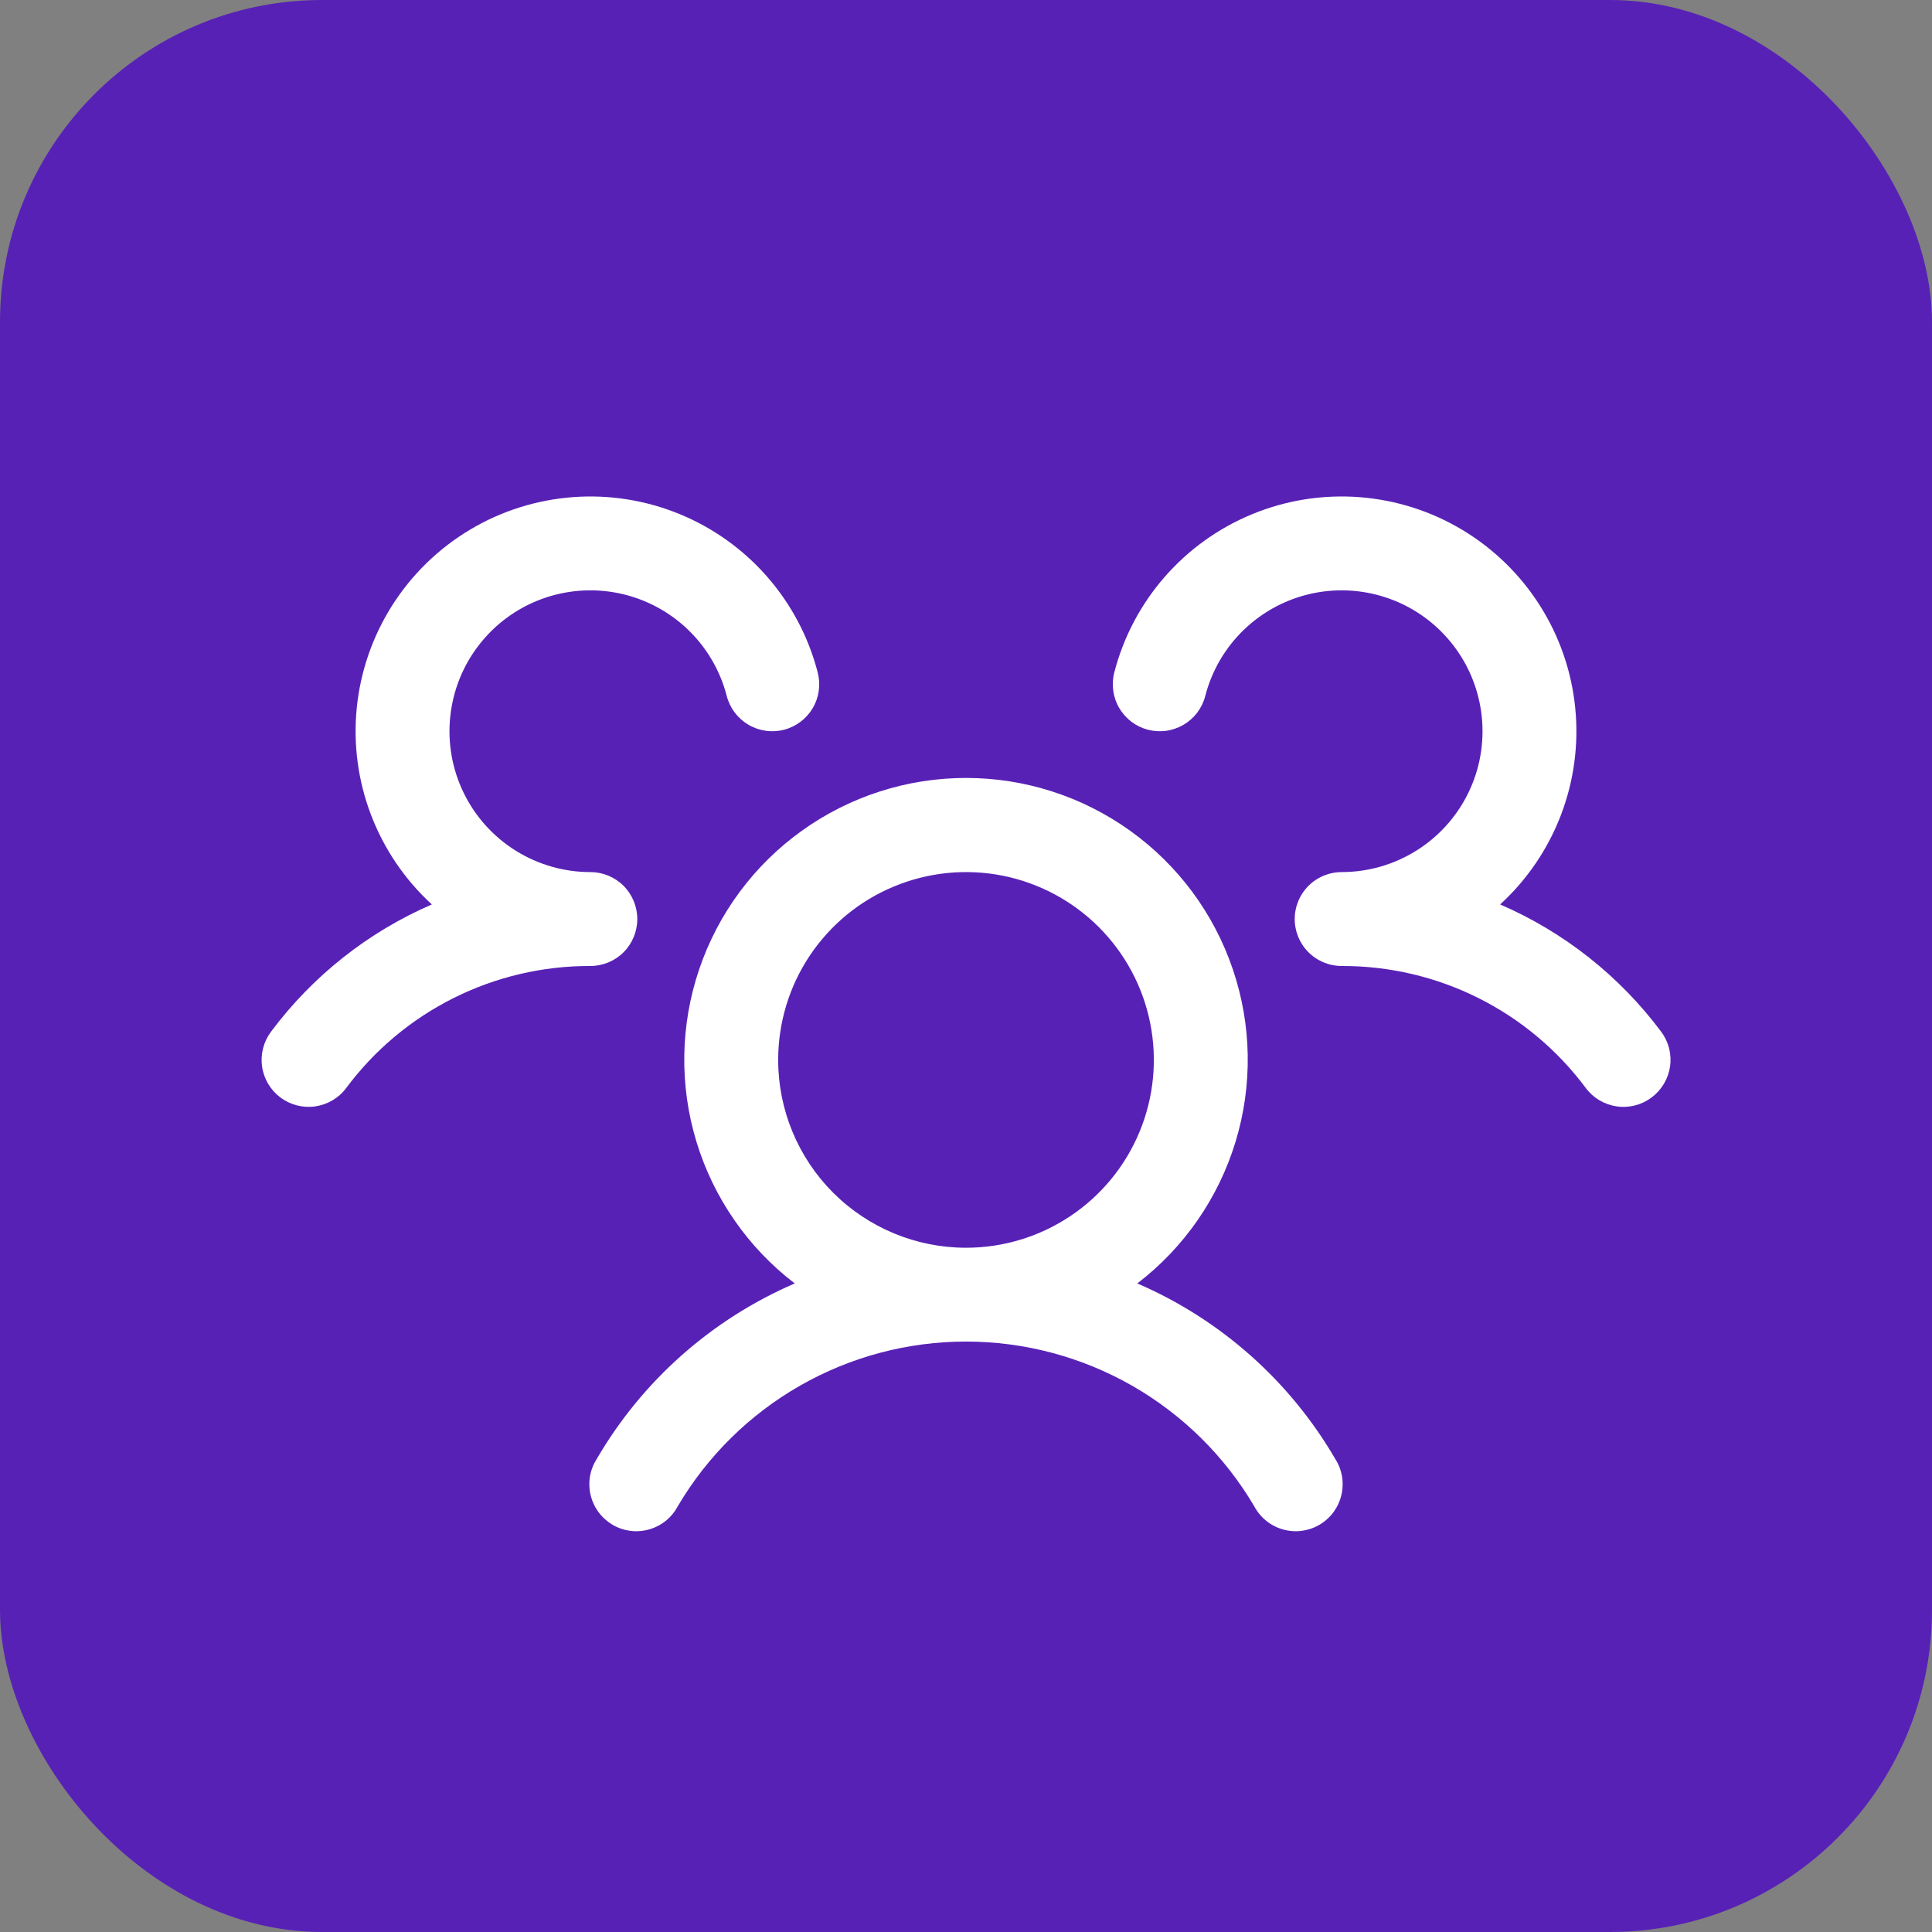
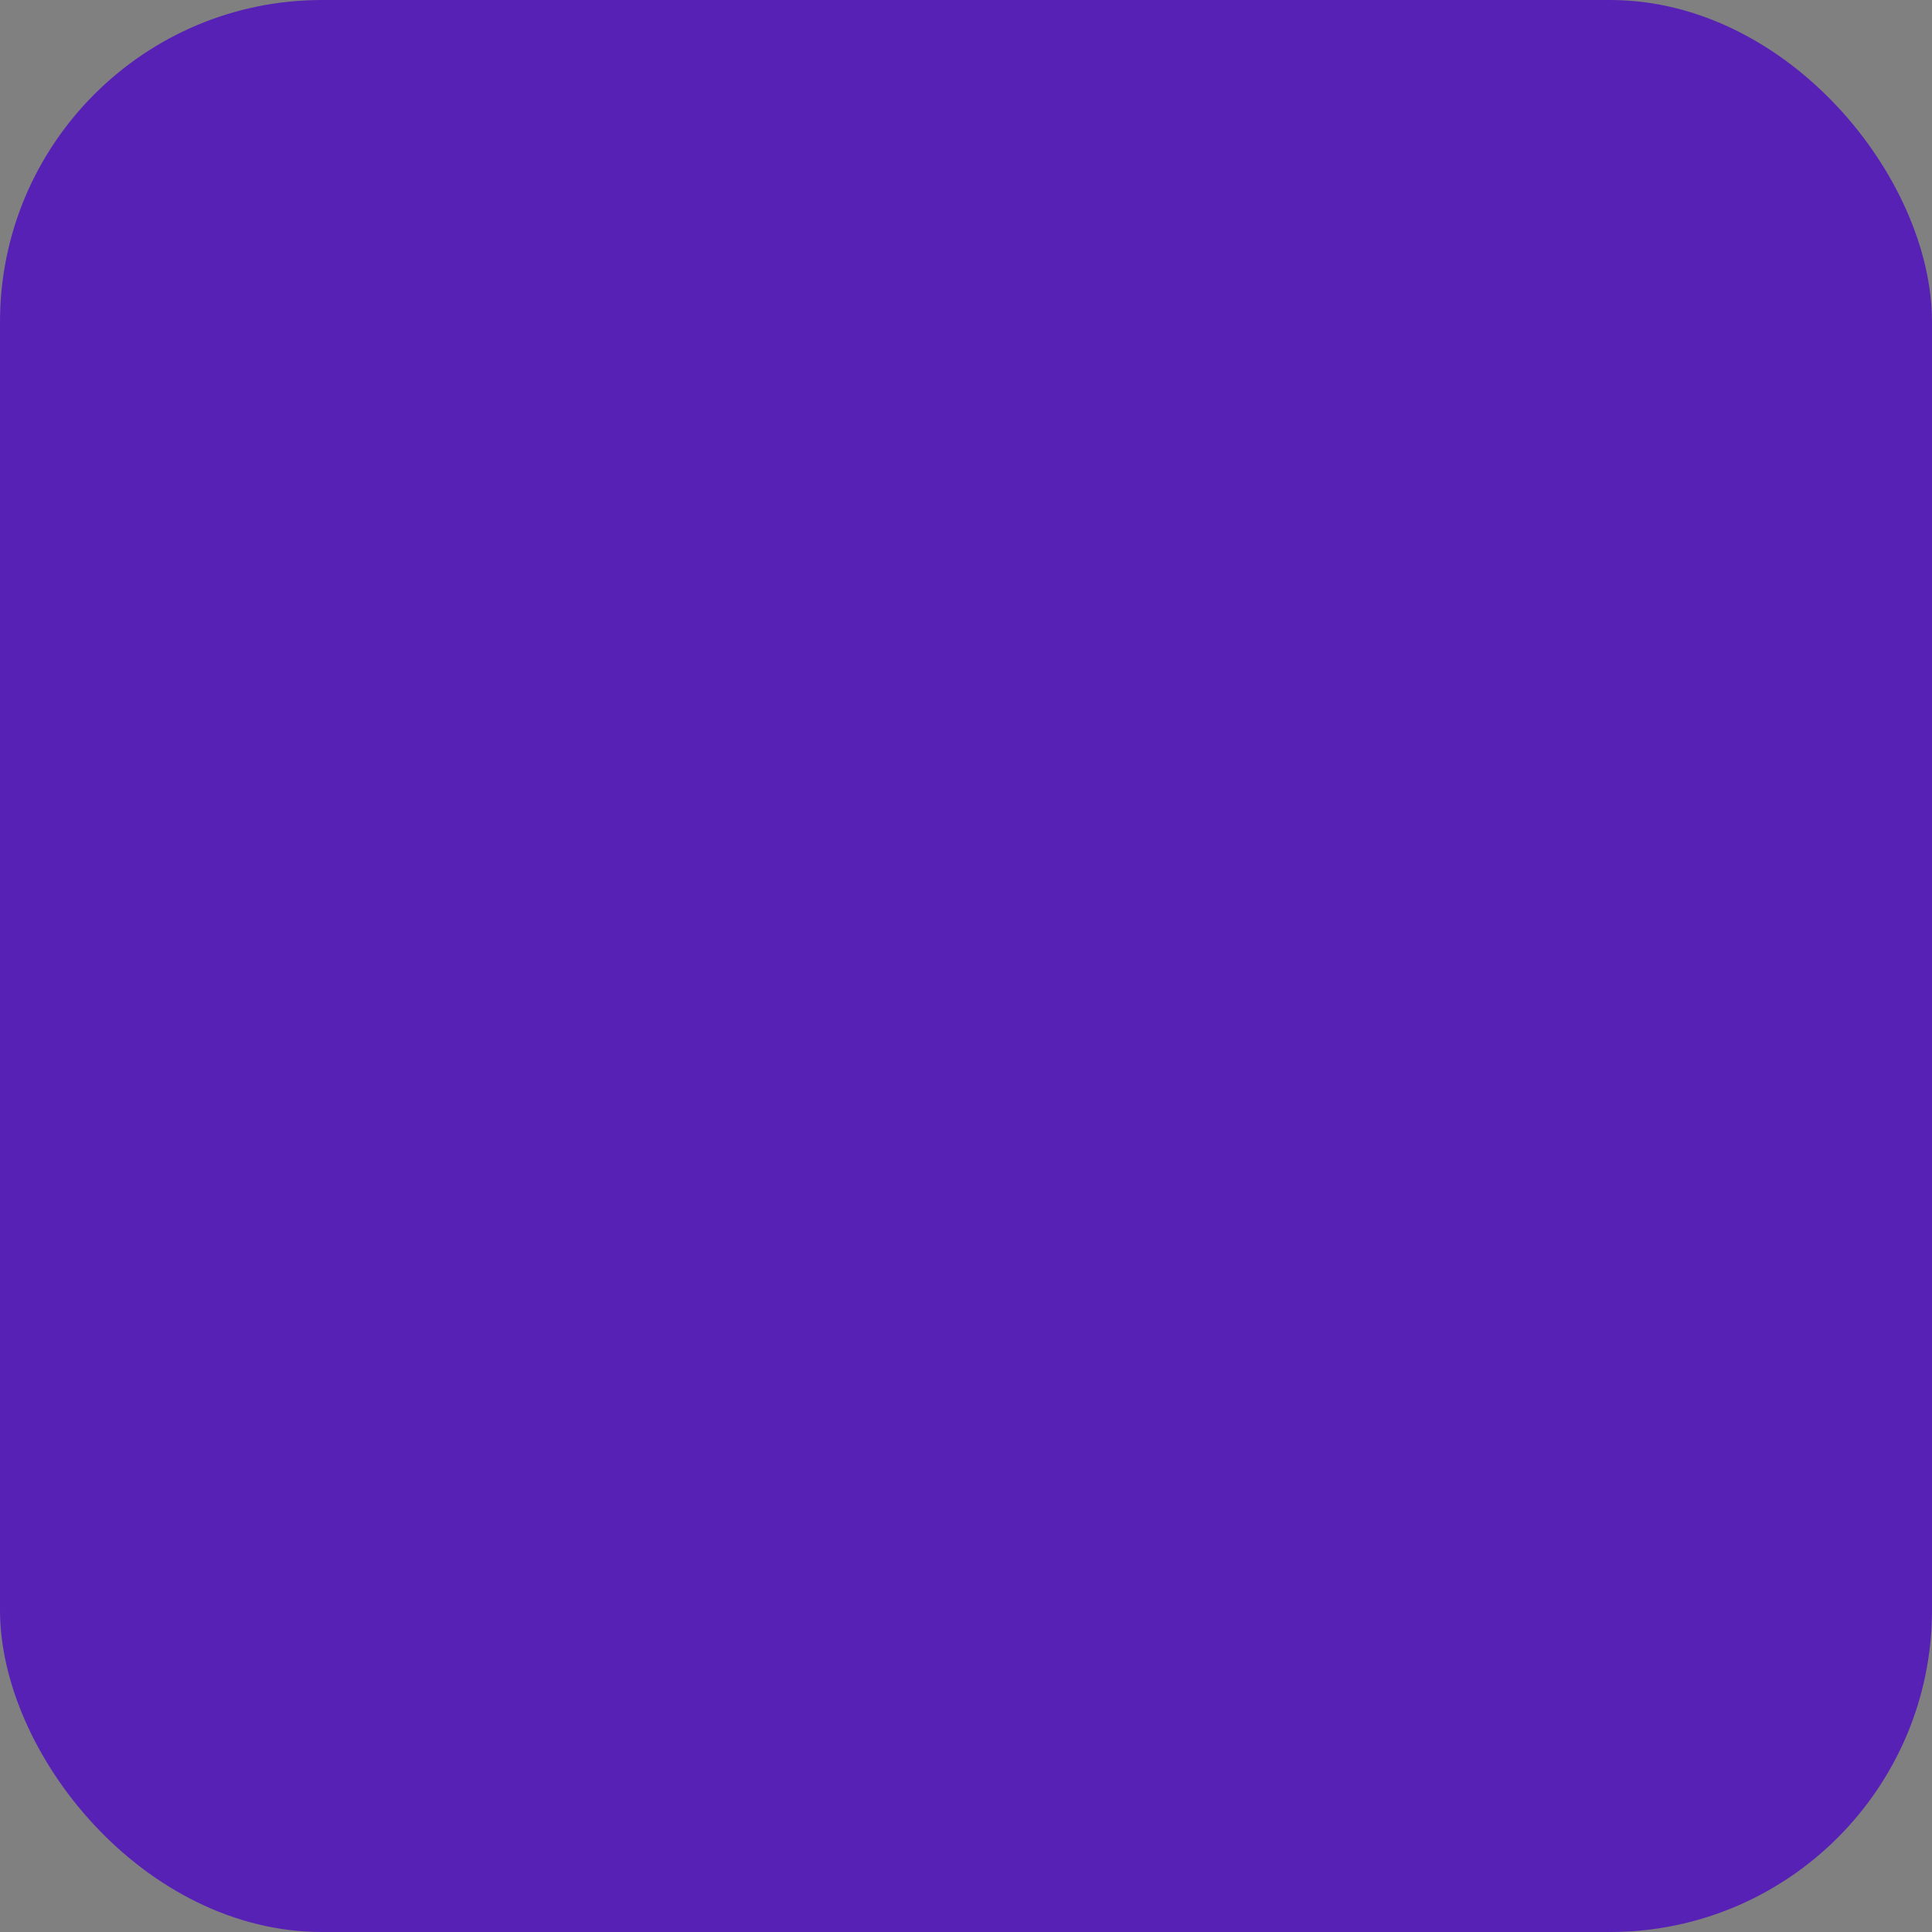
<svg xmlns="http://www.w3.org/2000/svg" fill="none" viewBox="0 0 36 36" height="36" width="36">
  <rect x="0" y="0" width="36" height="36" fill="#808080" stroke="none" />
  <rect fill="#5821B6" rx="6" height="36" width="36" />
-   <path fill="white" d="M30.775 20.45C30.683 20.519 30.579 20.569 30.467 20.598C30.356 20.626 30.24 20.633 30.126 20.616C30.013 20.6 29.903 20.561 29.804 20.503C29.705 20.444 29.619 20.367 29.55 20.275C29.023 19.566 28.336 18.991 27.546 18.596C26.756 18.201 25.884 17.997 25 18C24.828 18 24.66 17.949 24.516 17.854C24.373 17.759 24.261 17.624 24.194 17.465C24.149 17.358 24.125 17.242 24.125 17.125C24.125 17.008 24.149 16.892 24.194 16.785C24.261 16.626 24.373 16.491 24.516 16.396C24.66 16.301 24.828 16.25 25 16.25C25.491 16.25 25.972 16.112 26.389 15.852C26.805 15.593 27.141 15.221 27.357 14.78C27.573 14.34 27.661 13.847 27.611 13.359C27.561 12.87 27.376 12.406 27.075 12.018C26.774 11.629 26.371 11.333 25.91 11.163C25.45 10.993 24.951 10.955 24.47 11.054C23.989 11.153 23.546 11.385 23.19 11.723C22.834 12.062 22.581 12.493 22.458 12.969C22.43 13.08 22.379 13.185 22.31 13.277C22.241 13.368 22.154 13.446 22.055 13.504C21.956 13.562 21.847 13.601 21.733 13.617C21.619 13.633 21.503 13.626 21.392 13.598C21.28 13.569 21.176 13.519 21.084 13.45C20.992 13.38 20.915 13.294 20.857 13.195C20.798 13.096 20.76 12.986 20.744 12.872C20.728 12.758 20.734 12.643 20.763 12.531C20.933 11.872 21.255 11.262 21.703 10.749C22.151 10.236 22.712 9.835 23.342 9.577C23.972 9.319 24.654 9.212 25.333 9.264C26.012 9.316 26.669 9.525 27.252 9.876C27.836 10.227 28.33 10.709 28.694 11.284C29.059 11.859 29.284 12.511 29.352 13.189C29.42 13.866 29.329 14.55 29.086 15.186C28.843 15.822 28.455 16.393 27.953 16.853C29.143 17.368 30.177 18.185 30.953 19.224C31.022 19.316 31.072 19.421 31.101 19.532C31.129 19.644 31.135 19.76 31.119 19.874C31.102 19.988 31.063 20.097 31.004 20.196C30.945 20.295 30.867 20.381 30.775 20.45ZM24.882 27.188C24.945 27.287 24.988 27.398 25.007 27.515C25.026 27.631 25.021 27.75 24.993 27.865C24.965 27.98 24.914 28.087 24.844 28.182C24.773 28.276 24.684 28.355 24.581 28.415C24.479 28.474 24.366 28.511 24.249 28.526C24.132 28.54 24.013 28.53 23.9 28.497C23.786 28.464 23.681 28.409 23.59 28.334C23.498 28.259 23.423 28.167 23.368 28.062C22.817 27.129 22.032 26.356 21.091 25.818C20.149 25.281 19.084 24.998 18 24.998C16.916 24.998 15.851 25.281 14.91 25.818C13.968 26.356 13.183 27.129 12.632 28.062C12.577 28.167 12.502 28.259 12.411 28.334C12.319 28.409 12.214 28.464 12.1 28.497C11.987 28.53 11.868 28.54 11.751 28.526C11.634 28.511 11.521 28.474 11.419 28.415C11.317 28.355 11.227 28.276 11.157 28.182C11.086 28.087 11.035 27.98 11.007 27.865C10.979 27.75 10.974 27.631 10.993 27.515C11.012 27.398 11.055 27.287 11.118 27.188C11.966 25.73 13.26 24.583 14.809 23.915C13.937 23.248 13.297 22.325 12.977 21.274C12.658 20.225 12.676 19.101 13.028 18.062C13.38 17.022 14.049 16.119 14.941 15.48C15.833 14.84 16.903 14.496 18 14.496C19.098 14.496 20.167 14.84 21.059 15.48C21.951 16.119 22.62 17.022 22.972 18.062C23.325 19.101 23.342 20.225 23.023 21.274C22.703 22.325 22.063 23.248 21.192 23.915C22.74 24.583 24.034 25.73 24.882 27.188ZM18 23.25C18.692 23.25 19.369 23.045 19.945 22.66C20.52 22.276 20.969 21.729 21.234 21.089C21.499 20.45 21.568 19.746 21.433 19.067C21.298 18.388 20.964 17.765 20.475 17.275C19.985 16.786 19.362 16.452 18.683 16.317C18.004 16.182 17.3 16.252 16.661 16.517C16.021 16.781 15.475 17.23 15.09 17.805C14.705 18.381 14.5 19.058 14.5 19.75C14.5 20.678 14.869 21.569 15.525 22.225C16.182 22.881 17.072 23.25 18 23.25ZM11.875 17.125C11.875 16.893 11.783 16.67 11.619 16.506C11.455 16.342 11.232 16.25 11 16.25C10.509 16.25 10.028 16.112 9.611 15.852C9.195 15.593 8.859 15.221 8.643 14.78C8.427 14.34 8.339 13.847 8.389 13.359C8.439 12.87 8.624 12.406 8.925 12.018C9.226 11.629 9.629 11.333 10.09 11.163C10.55 10.993 11.049 10.955 11.53 11.054C12.011 11.153 12.454 11.385 12.81 11.723C13.166 12.062 13.419 12.493 13.542 12.969C13.6 13.194 13.745 13.386 13.945 13.504C14.145 13.622 14.384 13.656 14.608 13.598C14.833 13.54 15.026 13.395 15.144 13.195C15.262 12.995 15.295 12.756 15.237 12.531C15.067 11.872 14.745 11.262 14.297 10.749C13.85 10.236 13.288 9.835 12.658 9.577C12.028 9.319 11.346 9.212 10.668 9.264C9.989 9.316 9.331 9.525 8.748 9.876C8.164 10.227 7.671 10.709 7.306 11.284C6.942 11.859 6.716 12.511 6.648 13.189C6.58 13.866 6.671 14.55 6.914 15.186C7.157 15.822 7.545 16.393 8.047 16.853C6.858 17.368 5.825 18.186 5.05 19.224C4.911 19.41 4.851 19.643 4.883 19.873C4.916 20.103 5.039 20.31 5.225 20.45C5.41 20.589 5.644 20.649 5.873 20.616C6.103 20.583 6.311 20.461 6.45 20.275C6.977 19.566 7.664 18.991 8.454 18.596C9.245 18.201 10.117 17.997 11 18C11.232 18 11.455 17.908 11.619 17.744C11.783 17.58 11.875 17.357 11.875 17.125Z" />
</svg>